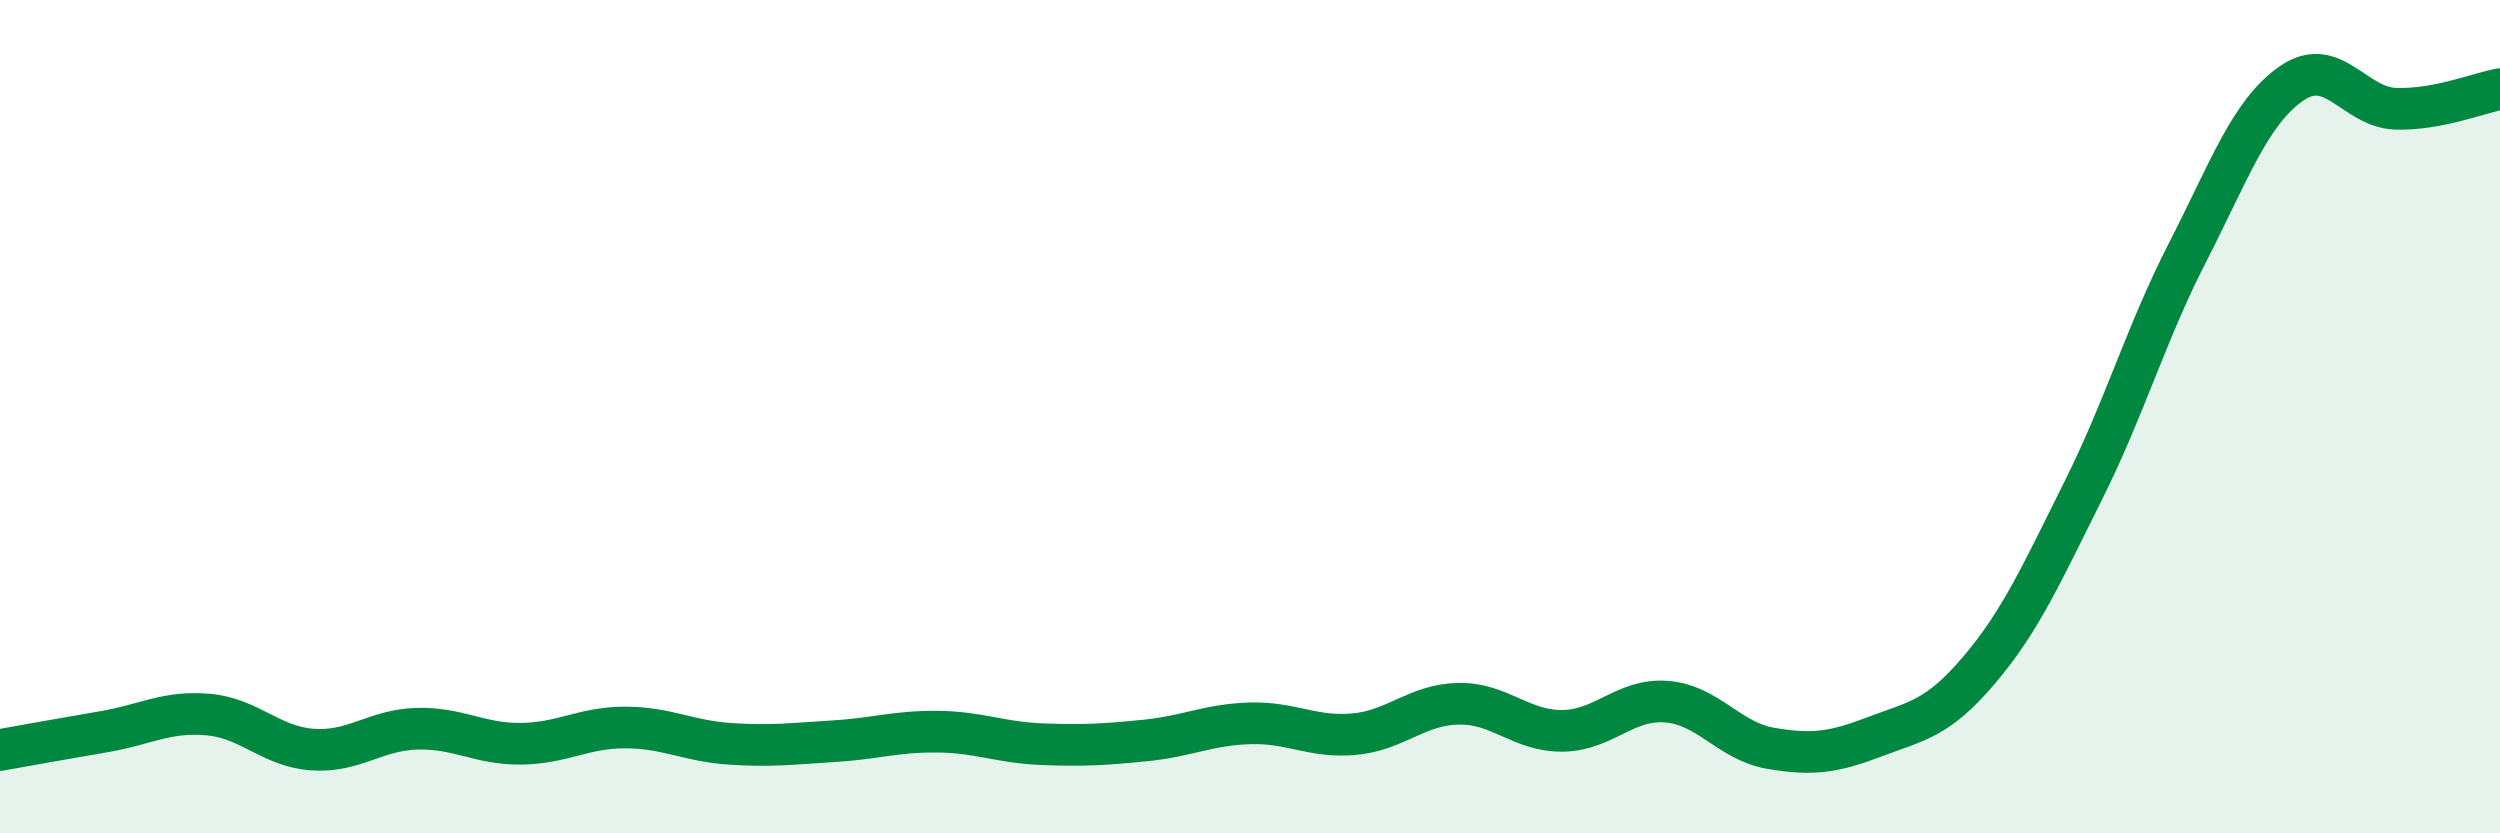
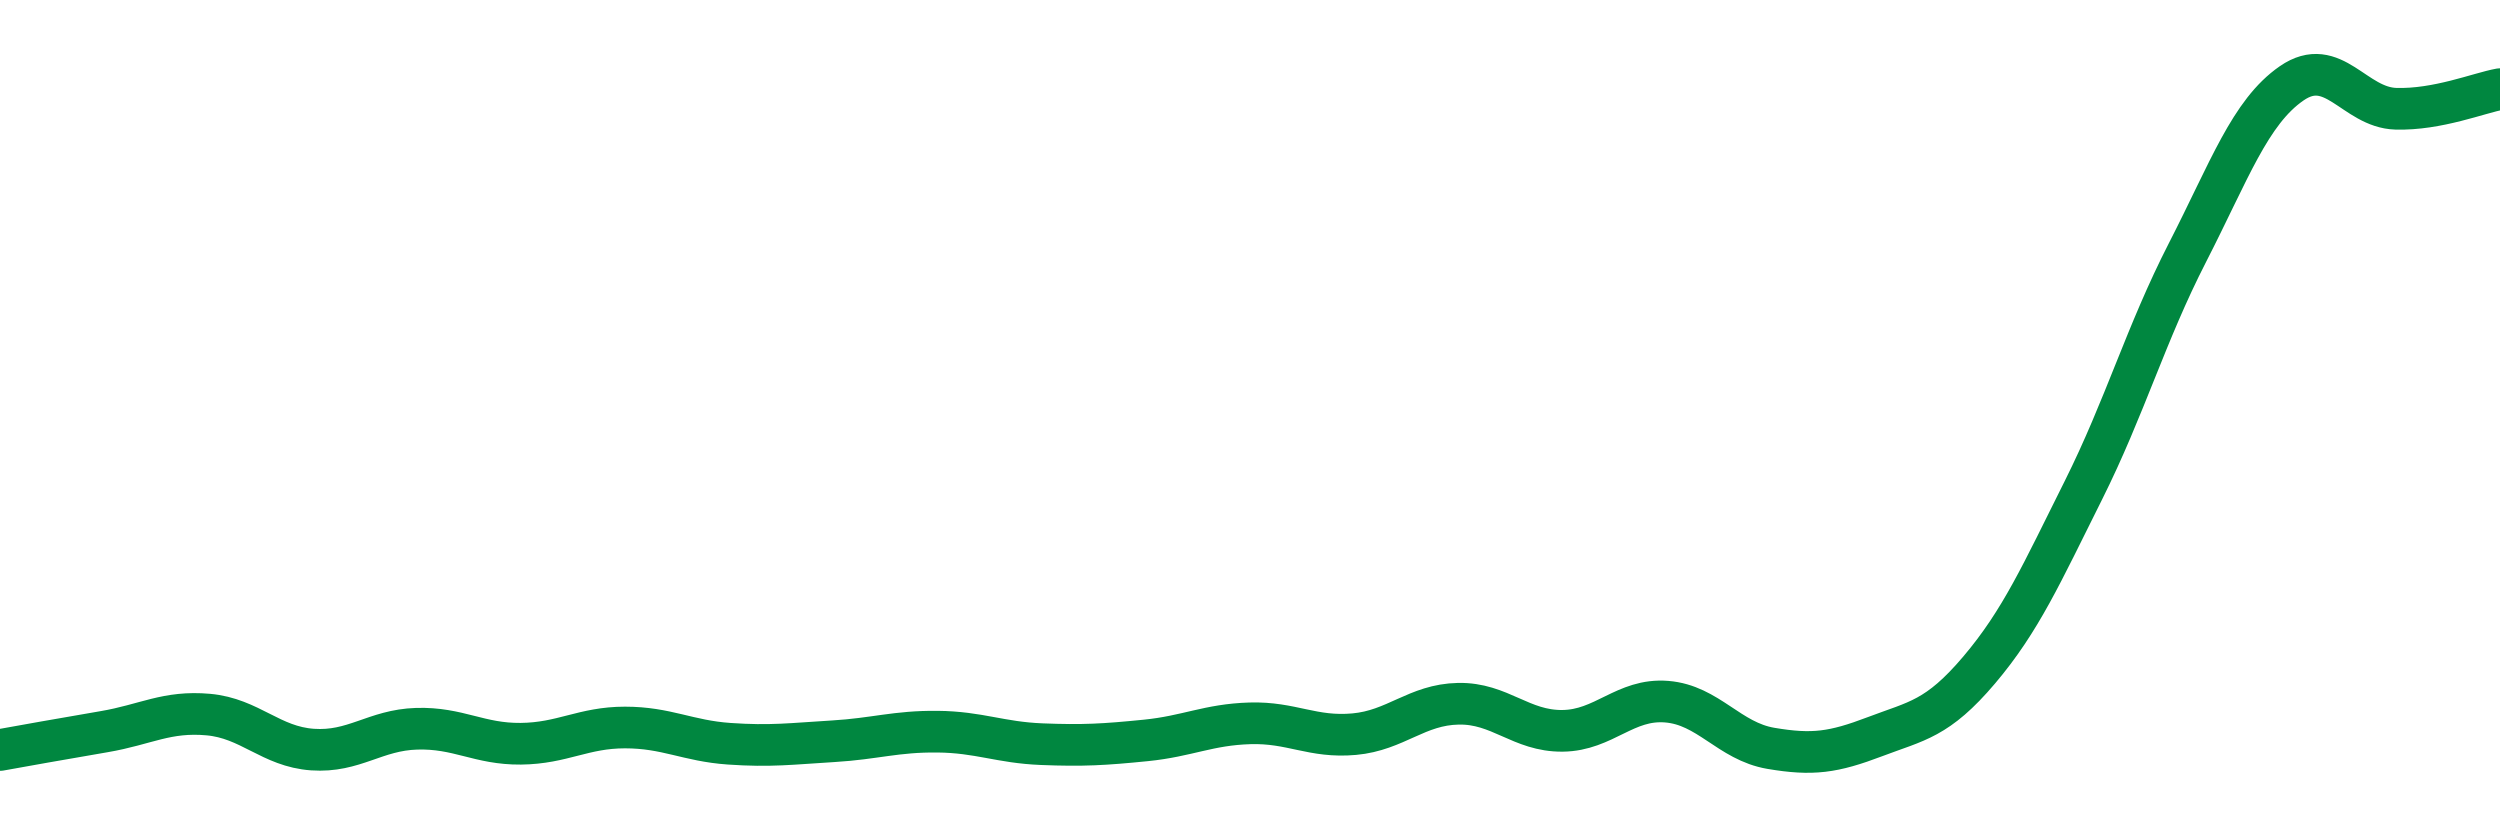
<svg xmlns="http://www.w3.org/2000/svg" width="60" height="20" viewBox="0 0 60 20">
-   <path d="M 0,18 C 0.5,17.91 1.5,17.73 2.5,17.56 C 3.5,17.39 4,17.06 5,17.15 C 6,17.24 6.5,17.92 7.5,17.99 C 8.5,18.06 9,17.52 10,17.49 C 11,17.46 11.5,17.86 12.5,17.85 C 13.5,17.84 14,17.46 15,17.46 C 16,17.46 16.5,17.78 17.5,17.85 C 18.5,17.92 19,17.85 20,17.79 C 21,17.73 21.5,17.55 22.5,17.56 C 23.5,17.57 24,17.82 25,17.86 C 26,17.9 26.5,17.87 27.5,17.77 C 28.5,17.67 29,17.39 30,17.36 C 31,17.33 31.5,17.71 32.5,17.62 C 33.5,17.53 34,16.91 35,16.89 C 36,16.87 36.5,17.55 37.5,17.54 C 38.5,17.53 39,16.76 40,16.84 C 41,16.92 41.5,17.79 42.5,17.96 C 43.5,18.13 44,18.06 45,17.68 C 46,17.3 46.5,17.26 47.5,16.08 C 48.5,14.9 49,13.77 50,11.77 C 51,9.77 51.5,8.01 52.5,6.06 C 53.5,4.11 54,2.69 55,2 C 56,1.31 56.5,2.58 57.5,2.61 C 58.5,2.64 59.5,2.23 60,2.14L60 20L0 20Z" fill="#008740" opacity="0.1" stroke-linecap="round" stroke-linejoin="round" />
  <path d="M 0,18 C 0.5,17.91 1.5,17.73 2.5,17.56 C 3.5,17.39 4,17.06 5,17.15 C 6,17.24 6.5,17.92 7.5,17.99 C 8.5,18.06 9,17.52 10,17.49 C 11,17.46 11.5,17.86 12.5,17.85 C 13.5,17.84 14,17.46 15,17.46 C 16,17.46 16.5,17.78 17.5,17.85 C 18.5,17.92 19,17.85 20,17.79 C 21,17.73 21.5,17.55 22.5,17.56 C 23.5,17.57 24,17.82 25,17.86 C 26,17.9 26.5,17.87 27.5,17.77 C 28.5,17.67 29,17.39 30,17.36 C 31,17.33 31.5,17.71 32.5,17.62 C 33.5,17.53 34,16.91 35,16.89 C 36,16.87 36.5,17.55 37.5,17.54 C 38.5,17.53 39,16.76 40,16.84 C 41,16.92 41.5,17.79 42.5,17.96 C 43.5,18.13 44,18.06 45,17.68 C 46,17.3 46.5,17.26 47.5,16.08 C 48.5,14.9 49,13.77 50,11.77 C 51,9.77 51.5,8.01 52.5,6.06 C 53.5,4.11 54,2.69 55,2 C 56,1.31 56.5,2.58 57.5,2.61 C 58.5,2.64 59.5,2.23 60,2.14" stroke="#008740" stroke-width="1" fill="none" stroke-linecap="round" stroke-linejoin="round" />
</svg>